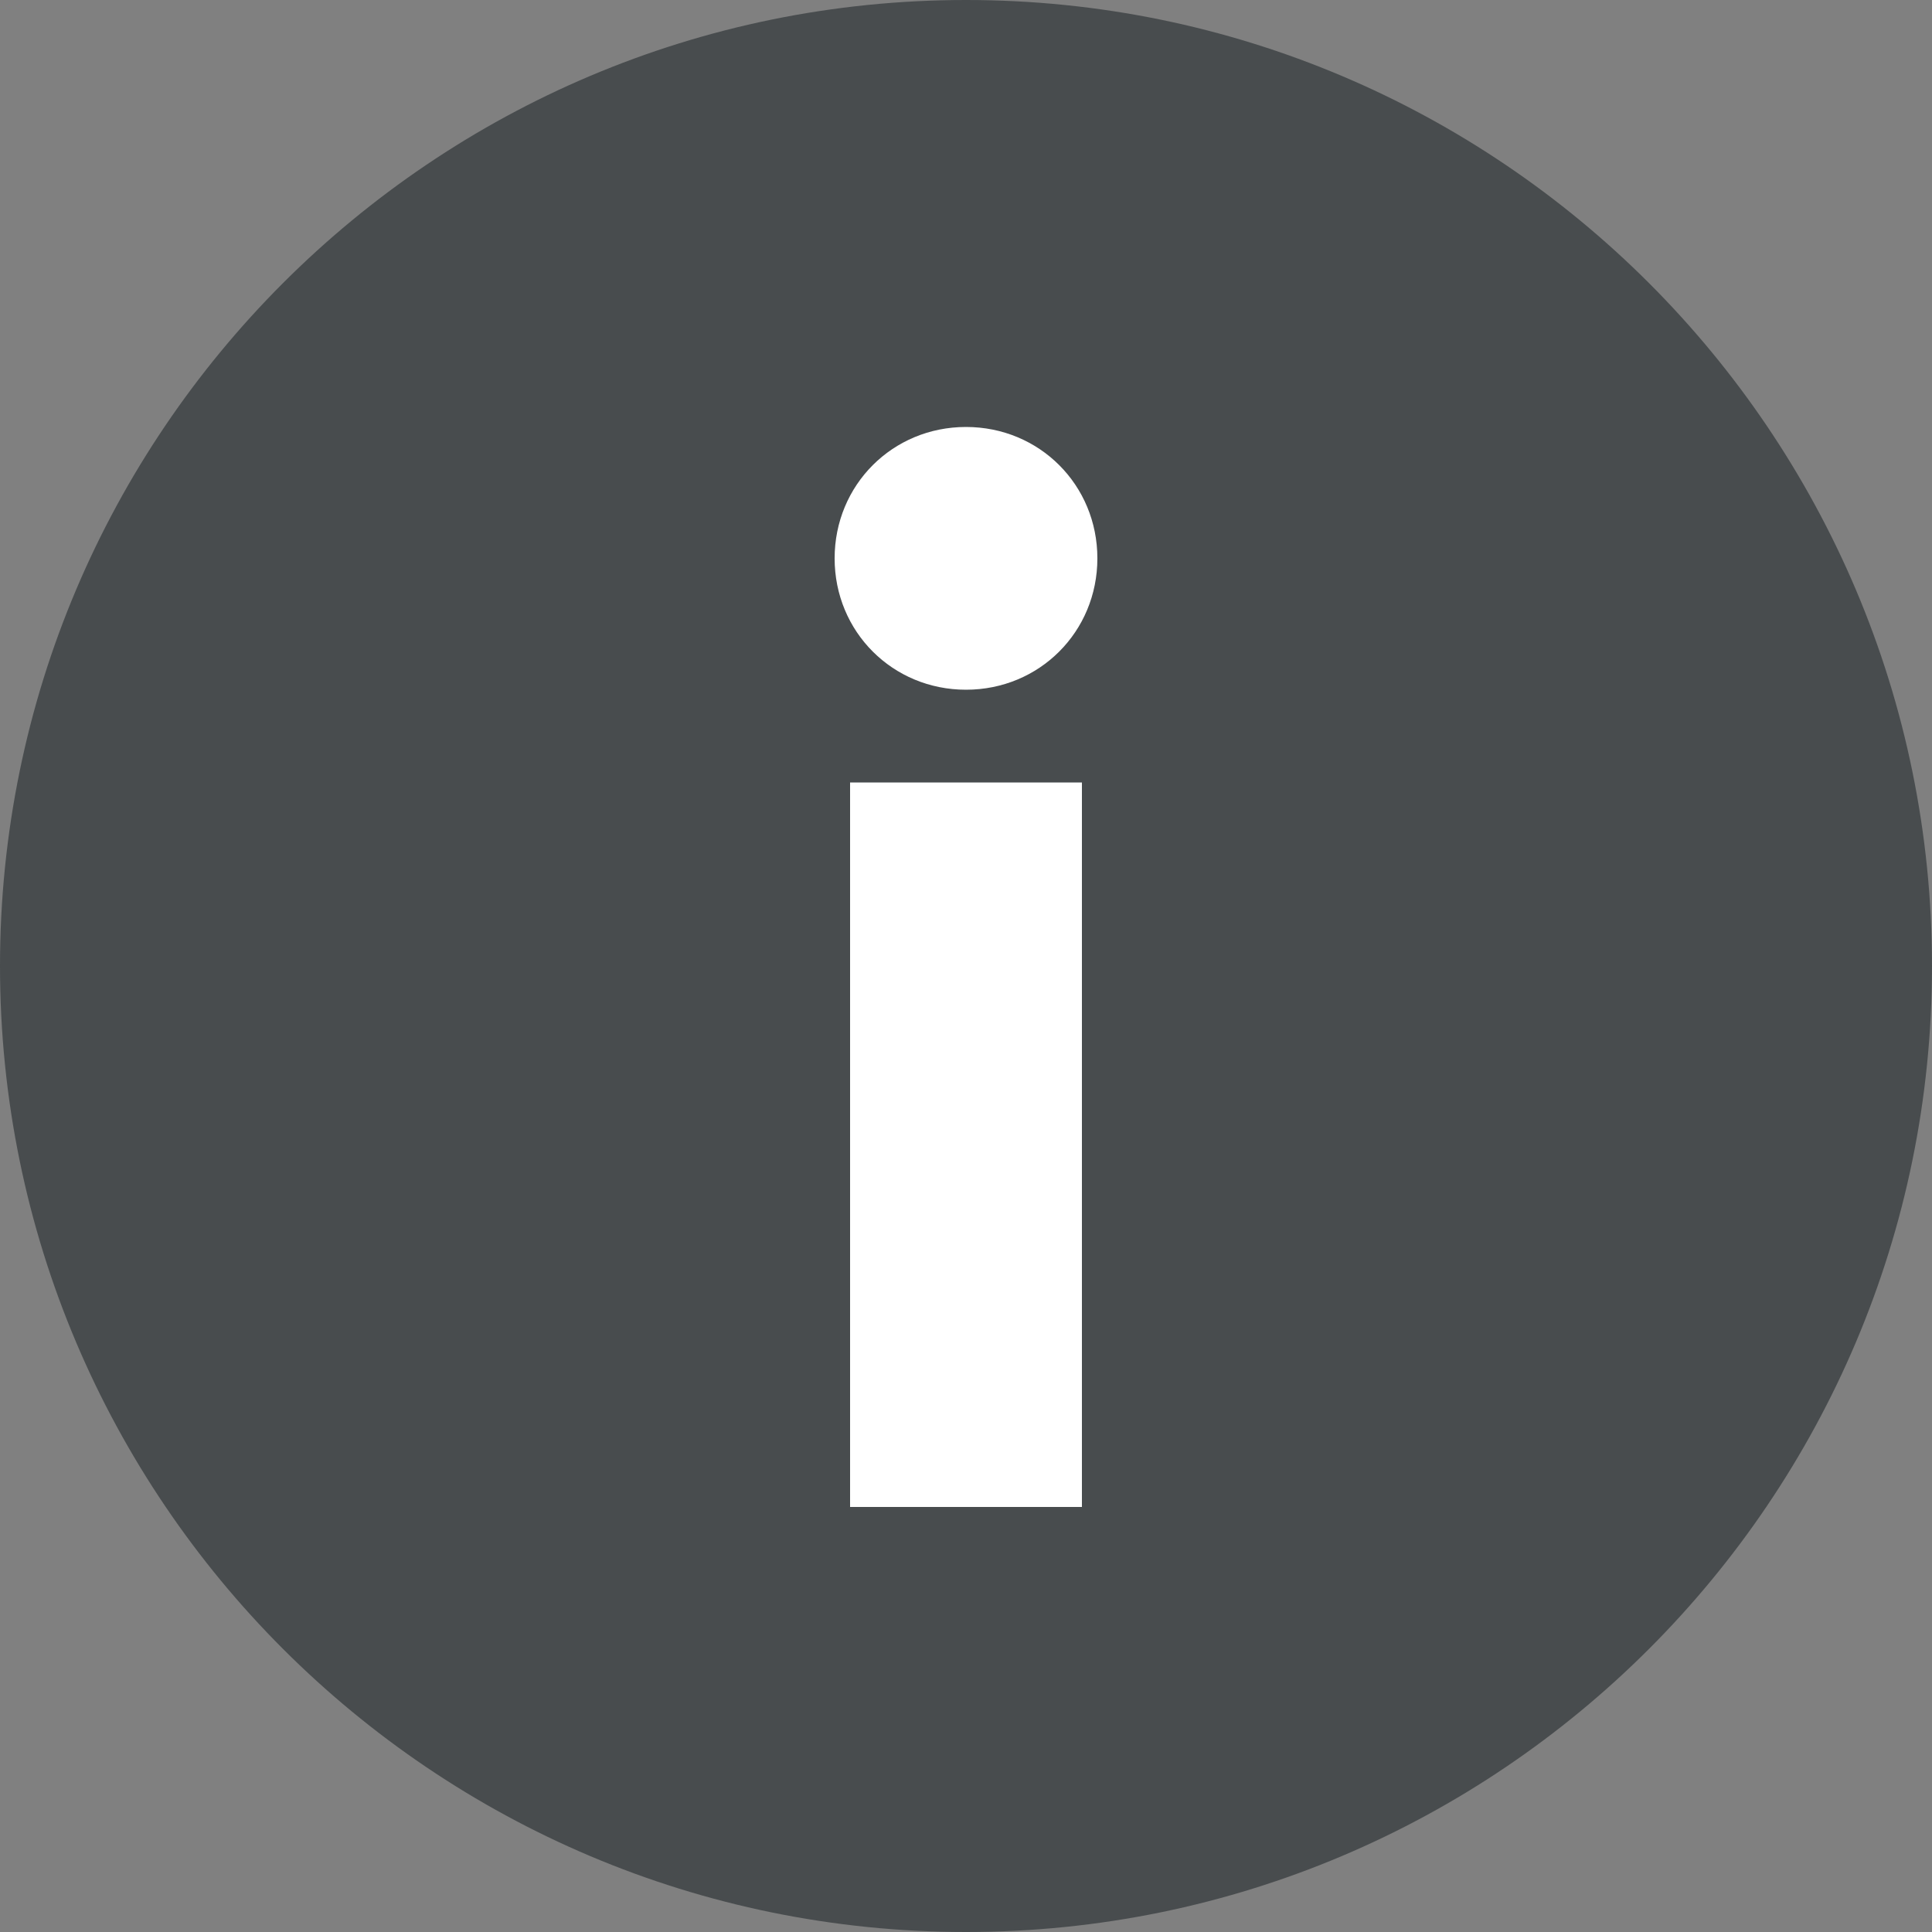
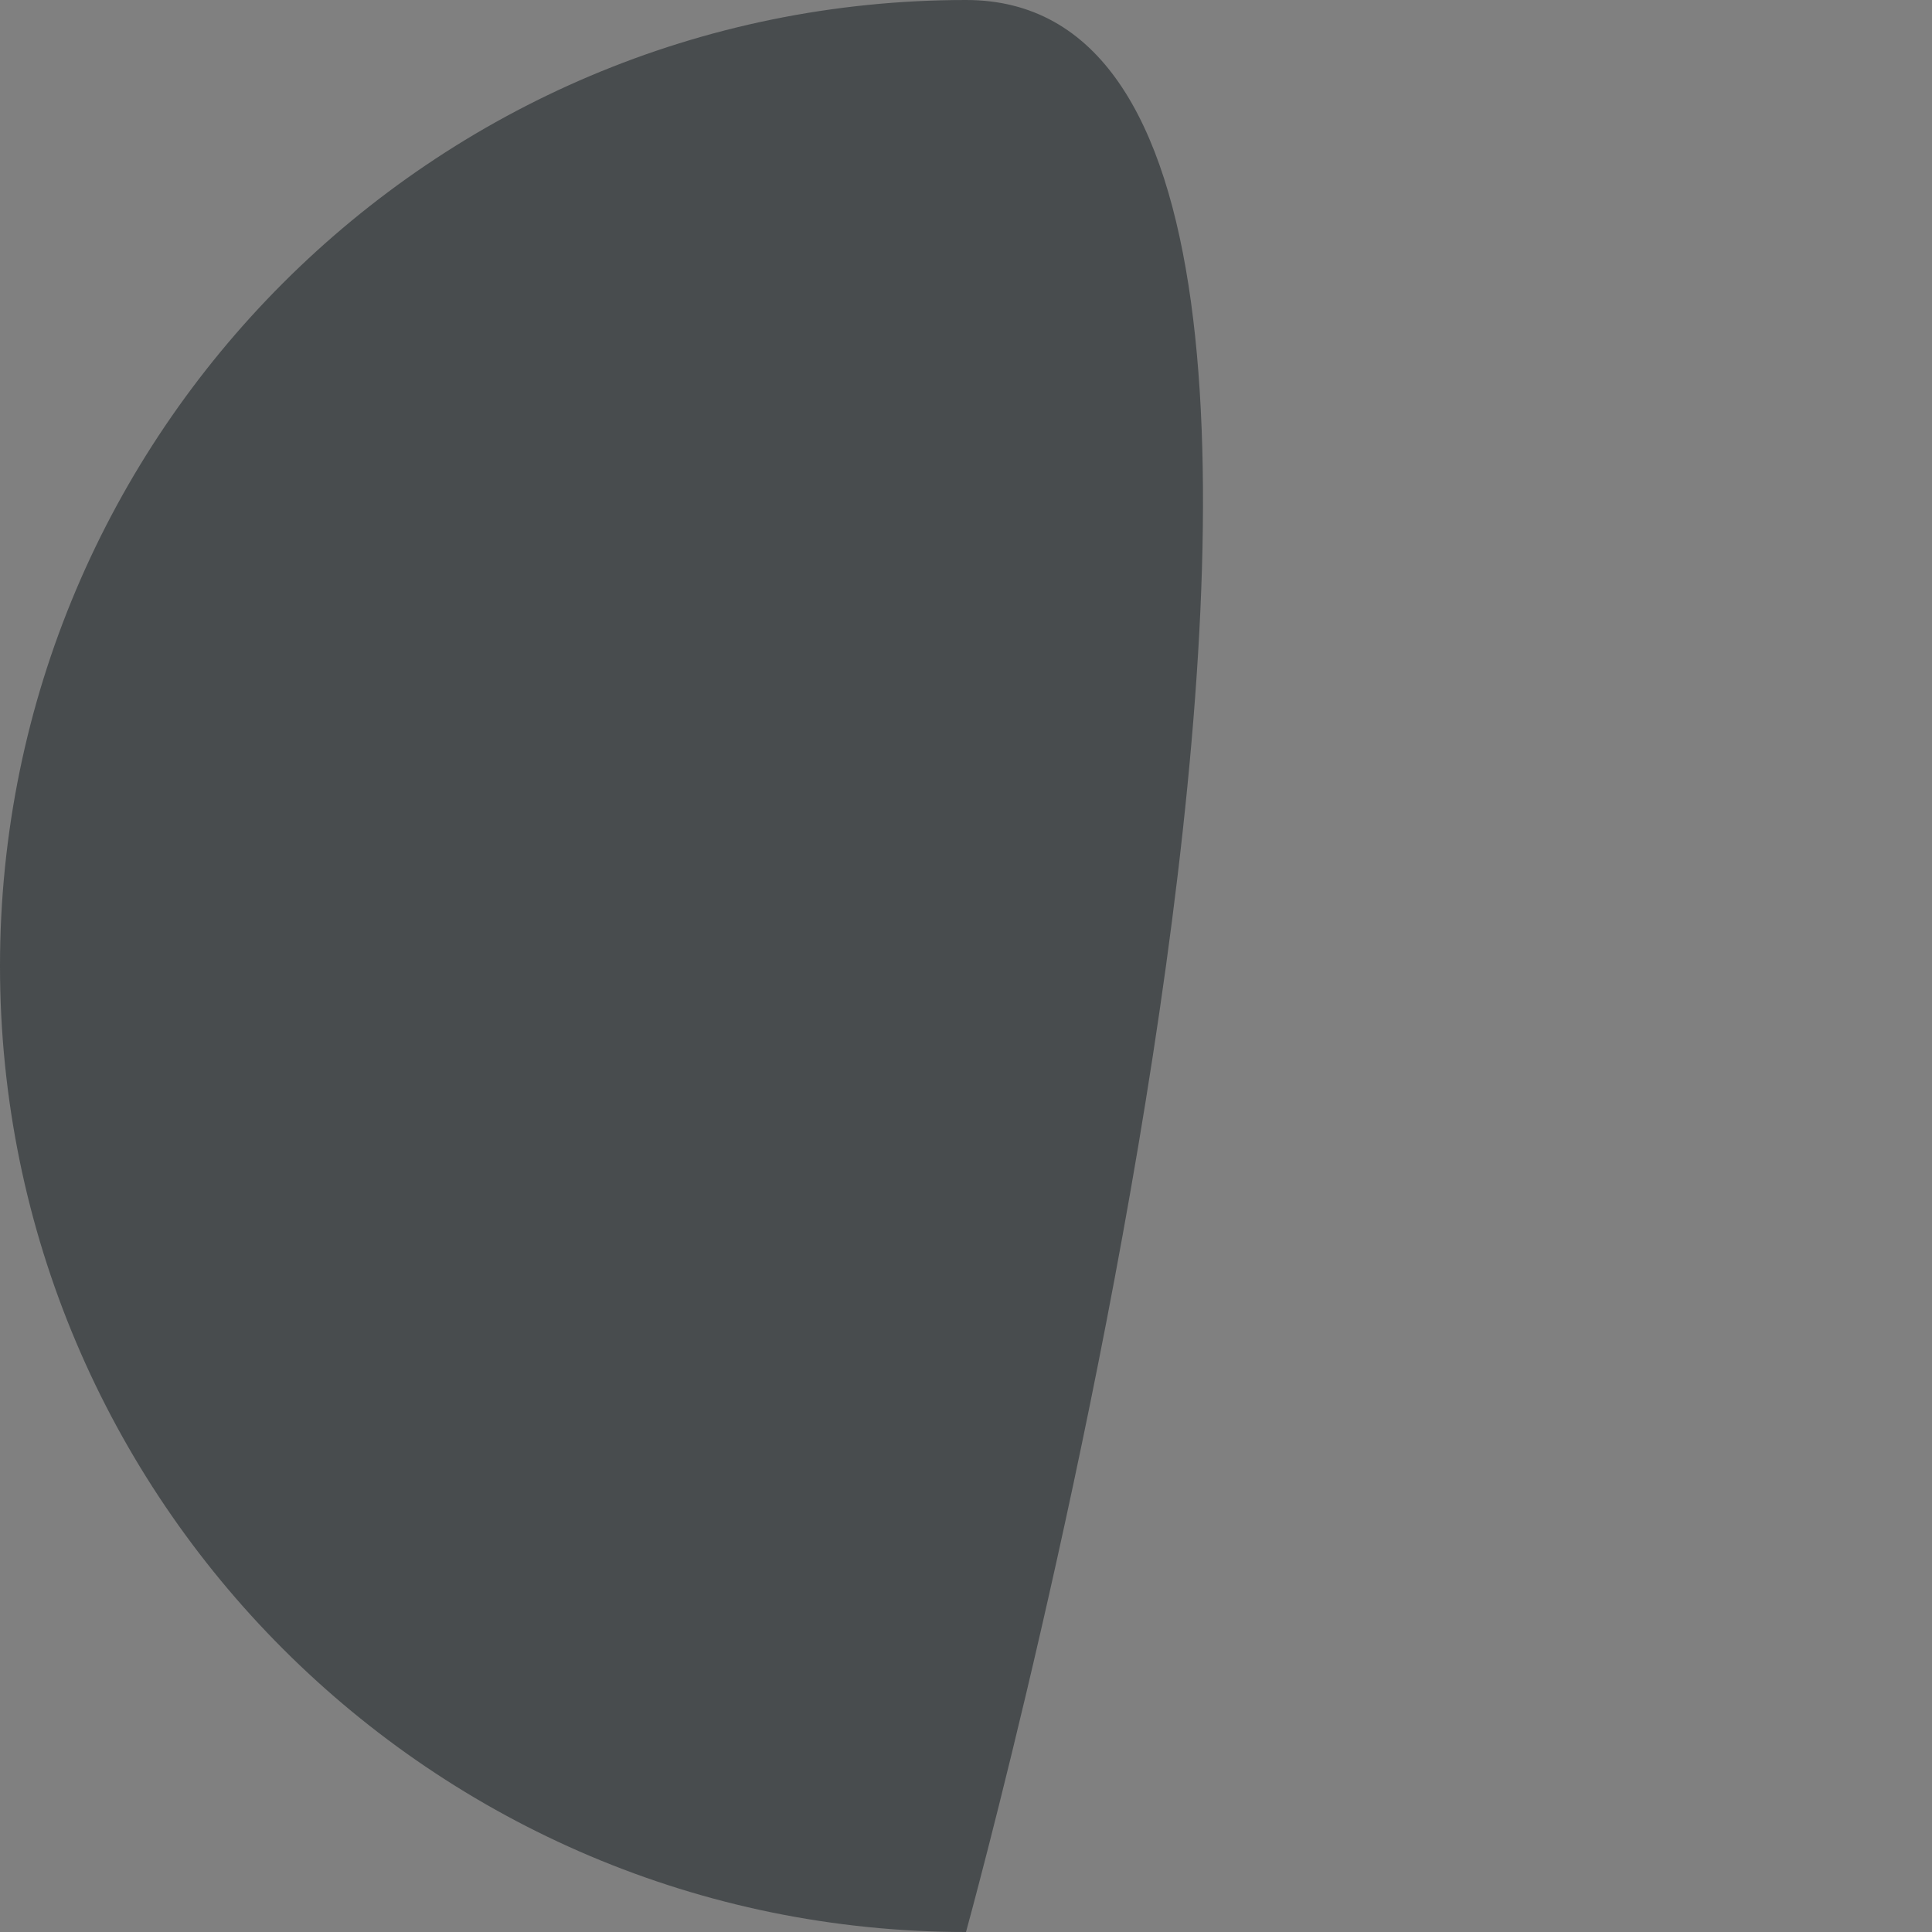
<svg xmlns="http://www.w3.org/2000/svg" xmlns:xlink="http://www.w3.org/1999/xlink" version="1.1" id="Vrstva_1" x="0px" y="0px" viewBox="0 0 100 100" style="enable-background:new 0 0 100 100;" xml:space="preserve">
  <rect x="0" y="0" width="100" height="100" fill="#808080" stroke="none" />
  <style type="text/css">
	.st0{clip-path:url(#SVGID_2_);fill:#4A4C4E;}
	.st1{fill:#FFFFFF;}
	.st2{fill:none;stroke:#4A4C4E;stroke-width:0.709;stroke-miterlimit:10;}
	.st3{clip-path:url(#SVGID_4_);fill:#4A4C4E;}
	.st4{clip-path:url(#SVGID_6_);fill:#4A4C4E;}
	.st5{clip-path:url(#SVGID_6_);fill:#FFFFFF;}
	.st6{clip-path:url(#SVGID_8_);fill:#4A4C4E;}
	.st7{clip-path:url(#SVGID_8_);fill:#FFFFFF;}
	.st8{clip-path:url(#SVGID_10_);fill:#4A4C4E;}
	.st9{clip-path:url(#SVGID_10_);fill:#FFFFFF;}
	.st10{clip-path:url(#SVGID_12_);fill:#FFFFFF;}
	.st11{clip-path:url(#SVGID_12_);fill:#4A4C4E;}
	.st12{clip-path:url(#SVGID_14_);fill:#4A4C4E;}
	.st13{clip-path:url(#SVGID_14_);fill:#FFFFFF;}
	.st14{clip-path:url(#SVGID_16_);fill:#4A4C4E;}
	.st15{clip-path:url(#SVGID_16_);fill:#FFFFFF;}
	.st16{clip-path:url(#SVGID_18_);fill:#4A4C4E;}
	.st17{clip-path:url(#SVGID_18_);fill:#FFFFFF;}
	.st18{clip-path:url(#SVGID_20_);fill:#4A4C4E;}
	.st19{clip-path:url(#SVGID_20_);fill:#FFFFFF;}
	.st20{clip-path:url(#SVGID_24_);fill:#FFFFFF;}
	.st21{clip-path:url(#SVGID_26_);fill:#4A4C4E;}
	.st22{clip-path:url(#SVGID_26_);fill:#FFFFFF;}
	.st23{clip-path:url(#SVGID_28_);fill:#4A4C4E;}
	.st24{clip-path:url(#SVGID_30_);fill:#FFFFFF;}
	.st25{clip-path:url(#SVGID_32_);fill:#4A4C4E;}
	.st26{clip-path:url(#SVGID_34_);fill:#4A4C4E;}
	.st27{clip-path:url(#SVGID_34_);fill:#FFFFFF;}
	.st28{clip-path:url(#SVGID_36_);fill:#1D71B8;}
	.st29{clip-path:url(#SVGID_36_);fill:#FFFFFF;}
	.st30{clip-path:url(#SVGID_38_);fill:#484C4E;}
	.st31{clip-path:url(#SVGID_40_);fill:#484C4E;}
	.st32{clip-path:url(#SVGID_42_);fill:#E30613;}
	.st33{clip-path:url(#SVGID_44_);fill:#1D71B8;}
	.st34{clip-path:url(#SVGID_46_);fill:#FFFFFF;}
	.st35{clip-path:url(#SVGID_48_);fill:#1D71B8;}
	.st36{clip-path:url(#SVGID_50_);fill:#FFFFFF;}
	.st37{clip-path:url(#SVGID_52_);fill:#484C4E;}
	.st38{fill:none;}
	.st39{fill:#484C4E;}
	.st40{clip-path:url(#SVGID_54_);fill:#484C4E;}
</style>
  <g>
    <g>
      <defs>
        <rect id="SVGID_37_" width="100" height="100" />
      </defs>
      <clipPath id="SVGID_2_">
        <use xlink:href="#SVGID_37_" style="overflow:visible;" />
      </clipPath>
-       <path style="clip-path:url(#SVGID_2_);fill:#484C4E;" d="M50,100c27.6,0,50-22.4,50-50S77.6,0,50,0S0,22.4,0,50S22.4,100,50,100" />
+       <path style="clip-path:url(#SVGID_2_);fill:#484C4E;" d="M50,100S77.6,0,50,0S0,22.4,0,50S22.4,100,50,100" />
    </g>
  </g>
  <g>
-     <path class="st1" d="M43.2,28.9c0-3.8,3-6.8,6.8-6.8s6.8,3,6.8,6.8s-3,6.8-6.8,6.8S43.2,32.7,43.2,28.9z M44,40.5h12V78H44V40.5z" />
-   </g>
+     </g>
</svg>